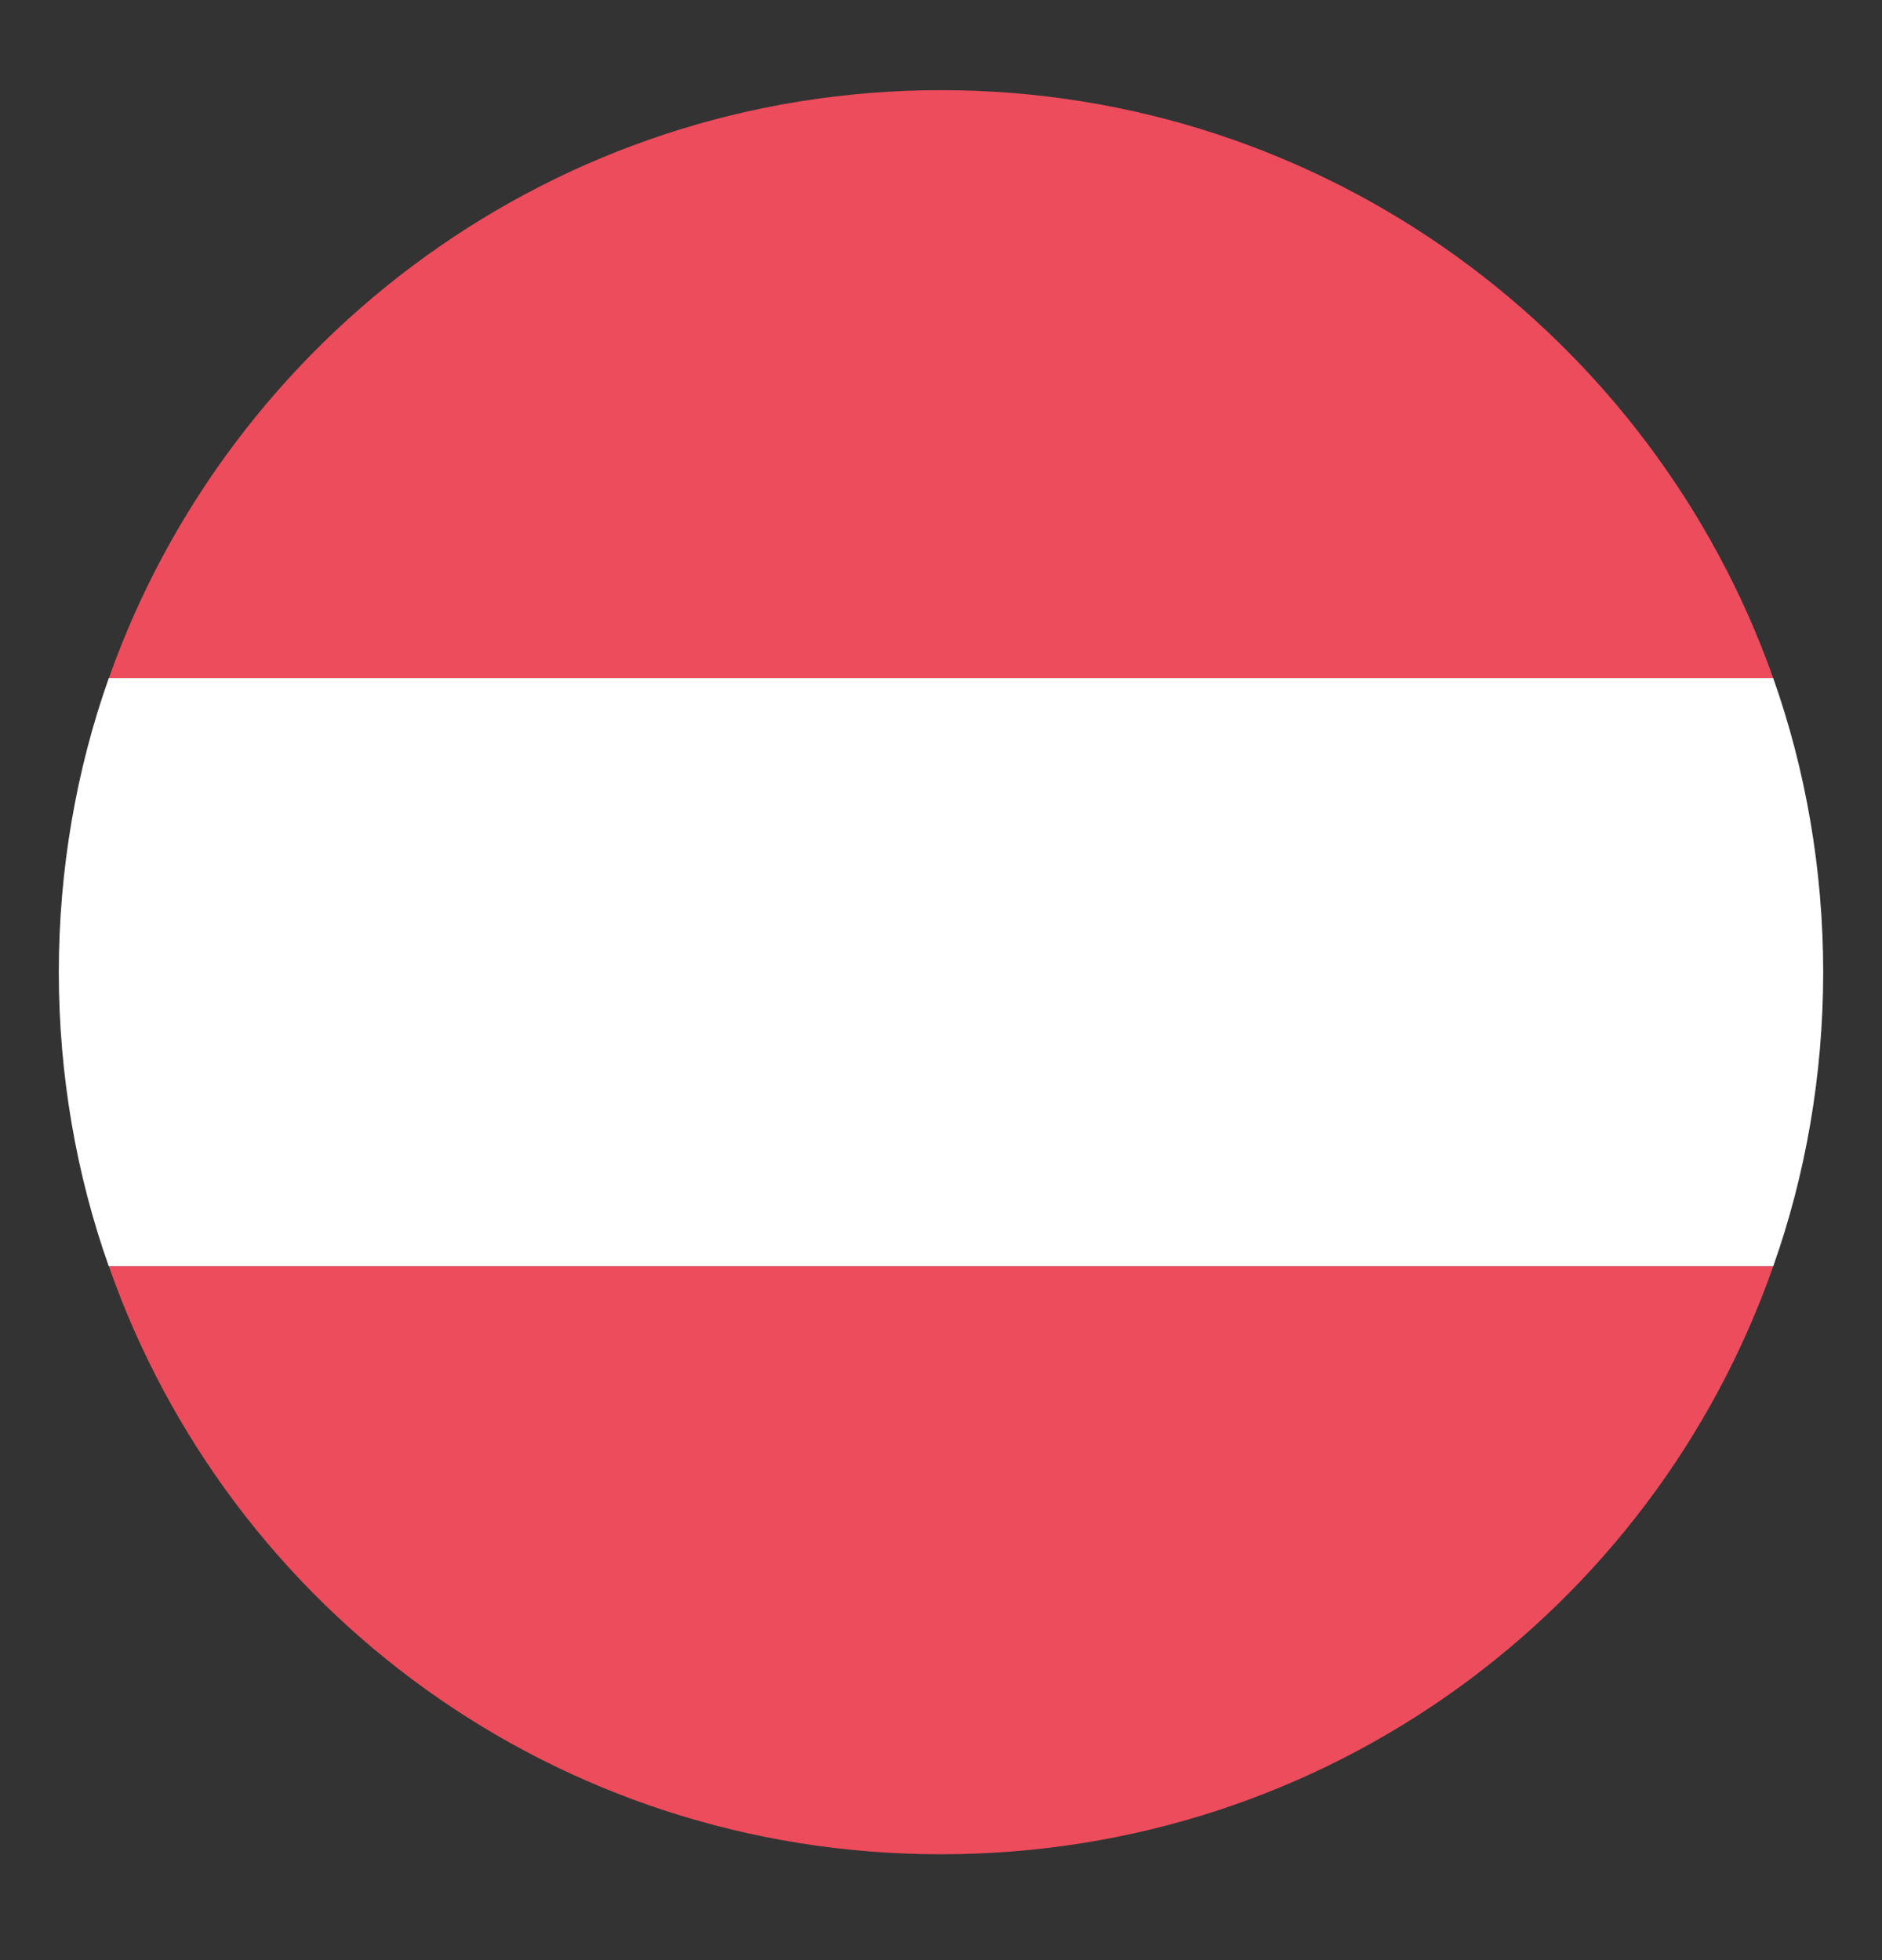
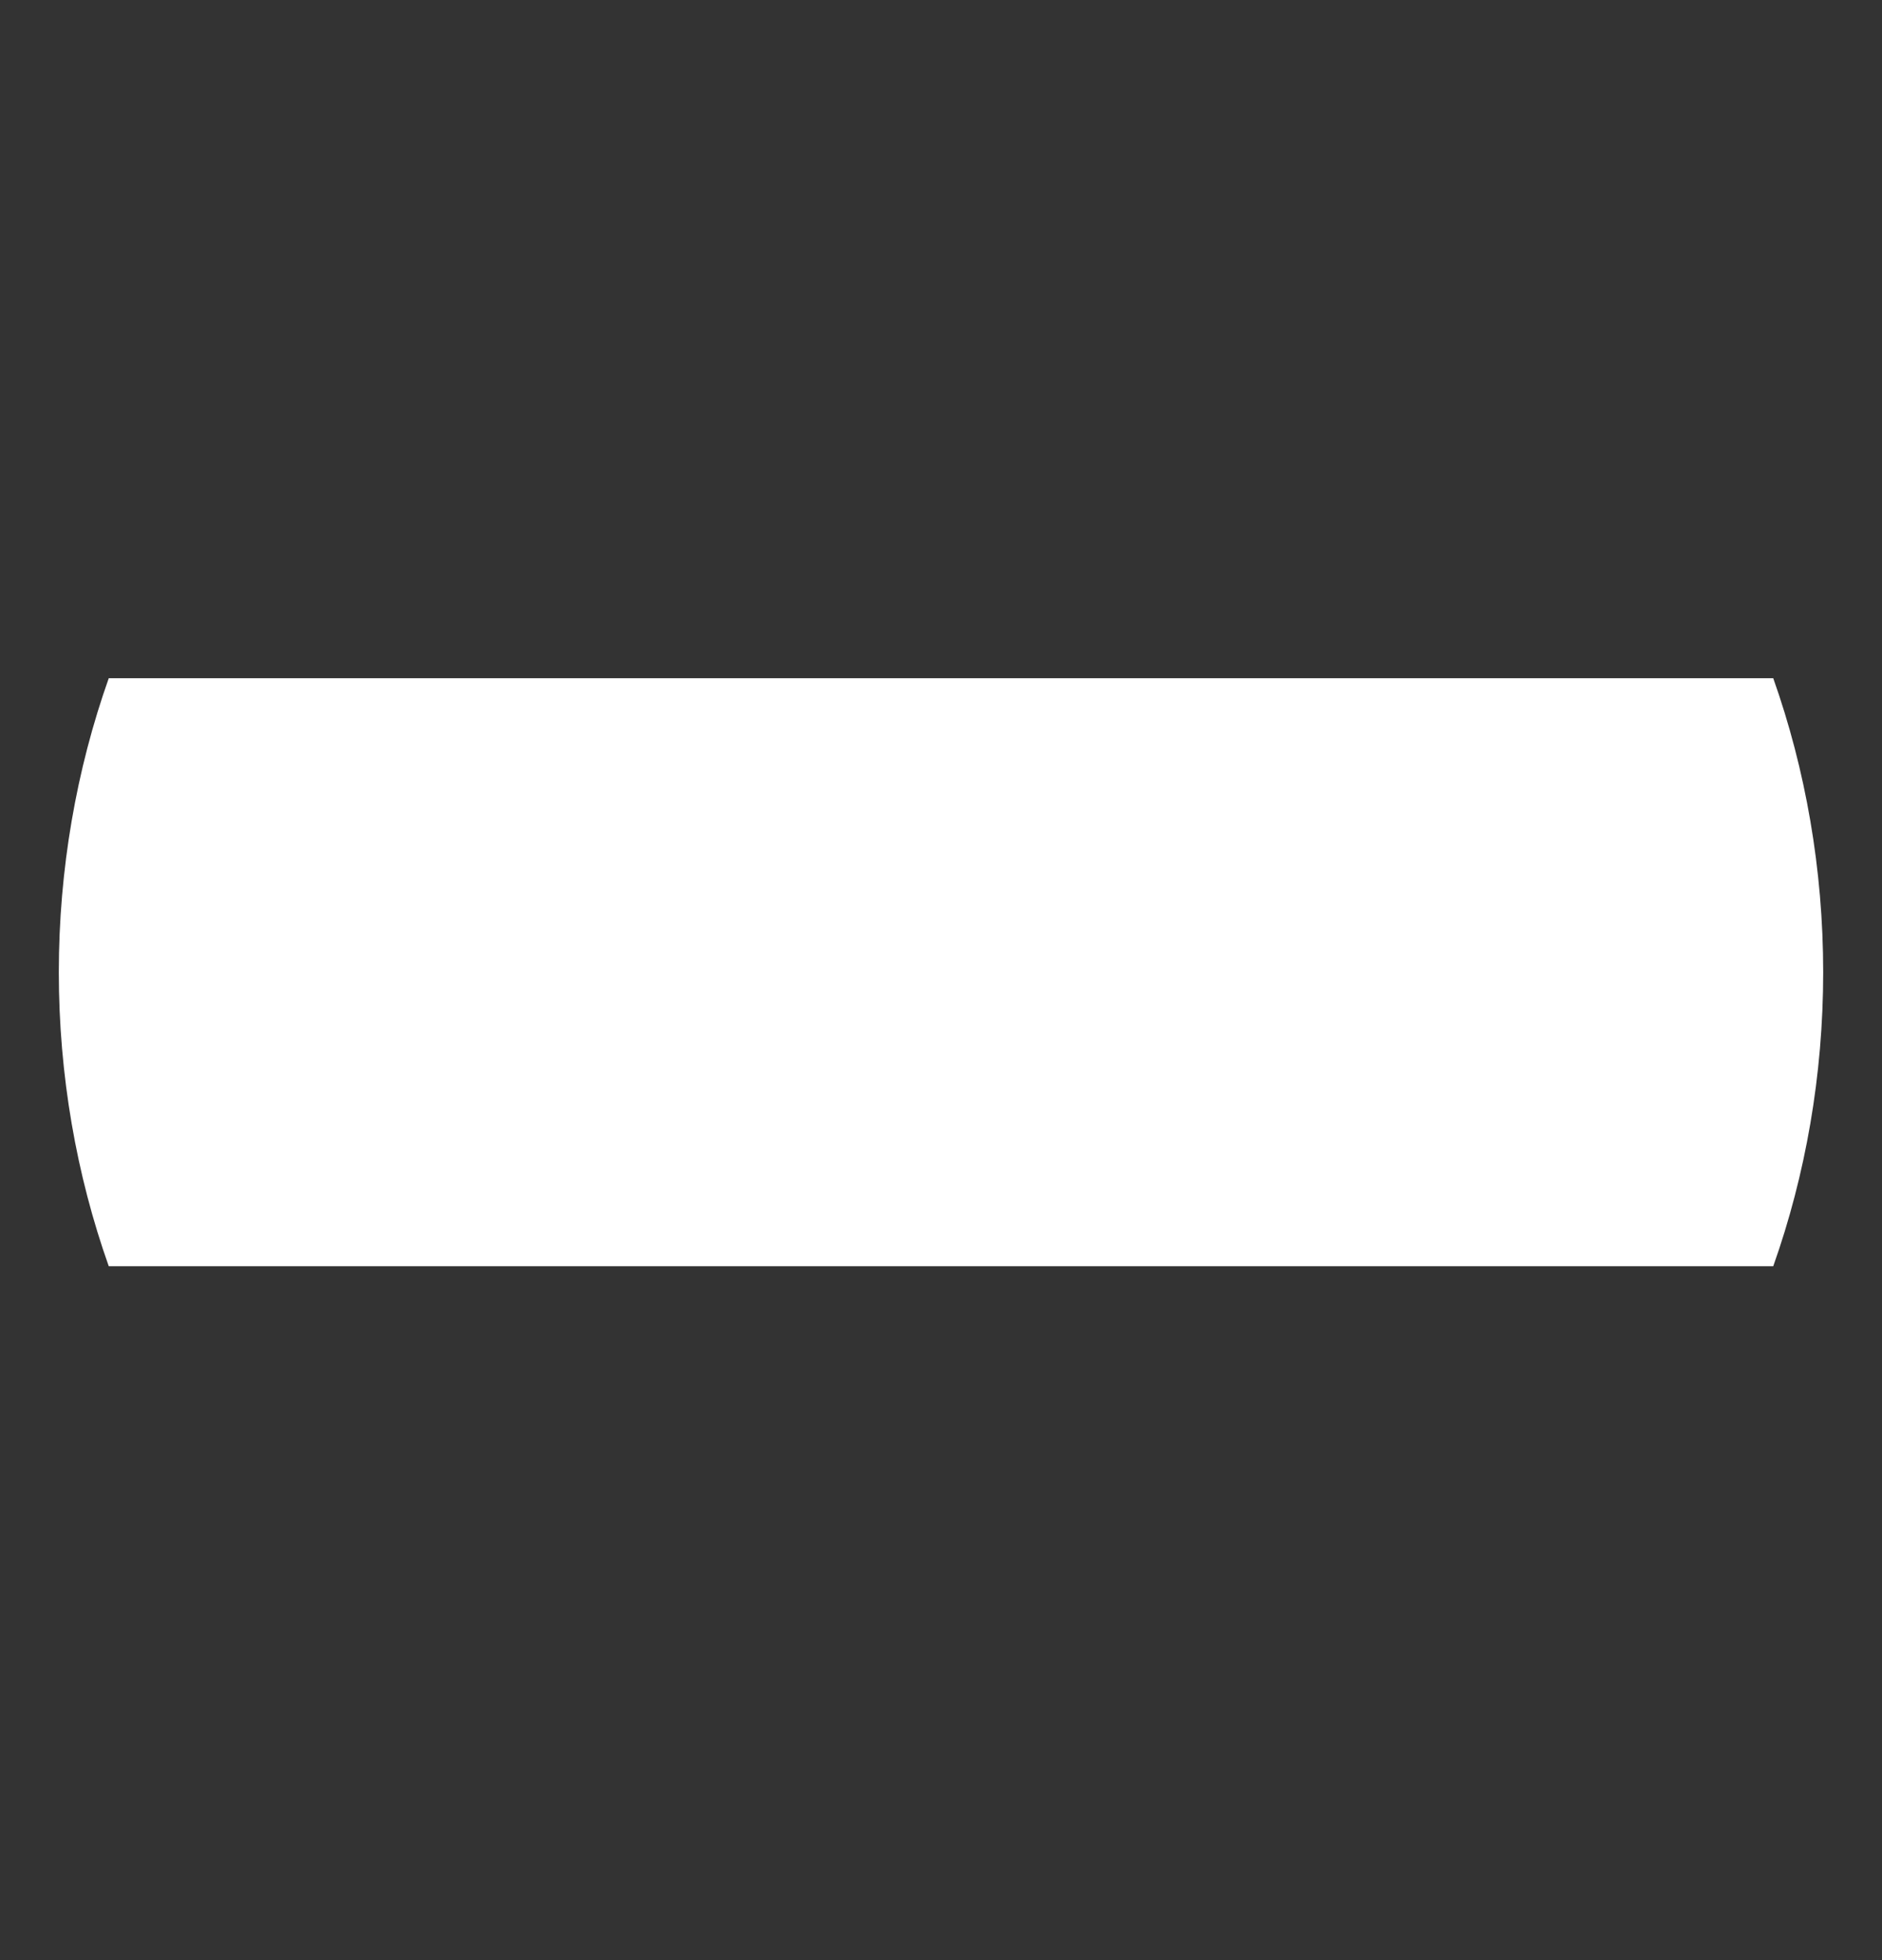
<svg xmlns="http://www.w3.org/2000/svg" width="24" height="25" viewBox="0 0 24 25" fill="none">
  <rect x="0" y="0" width="24" height="25" fill="#333333" stroke="none" />
-   <path d="M12 1.15C7.088 1.15 2.925 4.3 1.388 8.65H22.613C21.075 4.3 16.913 1.15 12 1.15ZM12 23.65C16.913 23.65 21.075 20.538 22.613 16.15H1.388C2.925 20.538 7.088 23.65 12 23.65Z" fill="#ED4C5C" />
  <path d="M1.387 8.65C0.975 9.813 0.75 11.088 0.75 12.4C0.75 13.713 0.975 14.988 1.387 16.15H22.613C23.025 14.988 23.25 13.713 23.25 12.4C23.25 11.088 23.025 9.813 22.613 8.65H1.387Z" fill="white" />
</svg>